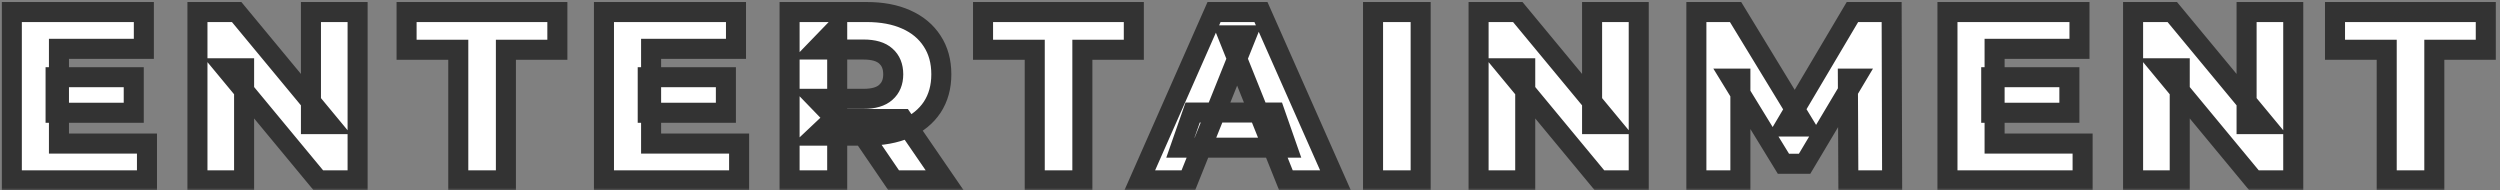
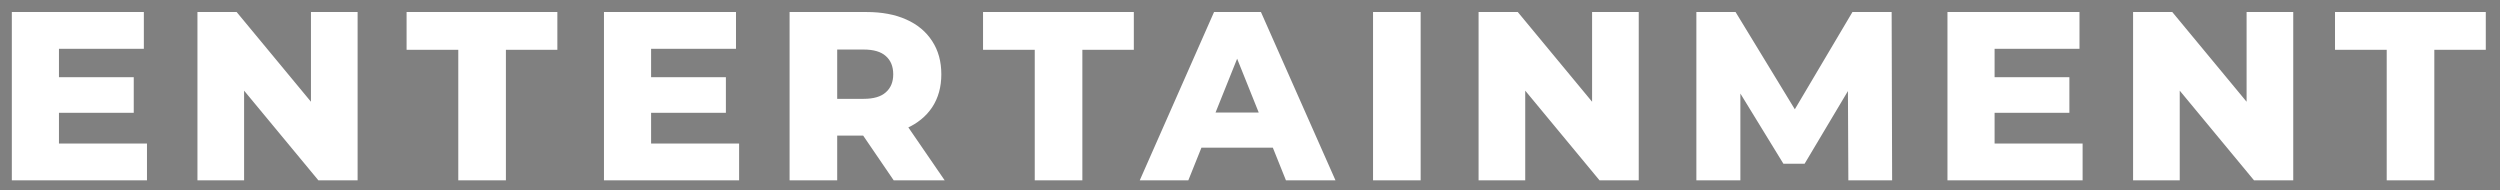
<svg xmlns="http://www.w3.org/2000/svg" width="499" height="38" viewBox="0 0 499 38" fill="none">
  <rect x="0" y="0" width="499" height="38" fill="#808080" stroke="none" />
  <mask id="path-1-outside-1_925_3518" maskUnits="userSpaceOnUse" x="0" y="0" width="499" height="38" fill="black">
-     <rect fill="white" width="499" height="38" />
-     <path d="M11.096 15.408H26.696V22.512H11.096V15.408ZM11.768 28.656H29.336V36H2.36V2.4H28.712V9.744H11.768V28.656ZM39.41 36V2.4H47.234L65.762 24.768H62.066V2.4H71.378V36H63.554L45.026 13.632H48.722V36H39.41ZM91.474 36V9.936H81.154V2.4H111.25V9.936H100.978V36H91.474ZM129.287 15.408H144.887V22.512H129.287V15.408ZM129.959 28.656H147.527V36H120.551V2.4H146.903V9.744H129.959V28.656ZM157.601 36V2.4H172.961C176.033 2.4 178.673 2.896 180.881 3.888C183.121 4.88 184.849 6.32 186.065 8.208C187.281 10.064 187.889 12.272 187.889 14.832C187.889 17.36 187.281 19.552 186.065 21.408C184.849 23.232 183.121 24.64 180.881 25.632C178.673 26.592 176.033 27.072 172.961 27.072H162.881L167.105 23.088V36H157.601ZM178.385 36L170.033 23.76H180.161L188.561 36H178.385ZM167.105 24.096L162.881 19.728H172.385C174.369 19.728 175.841 19.296 176.801 18.432C177.793 17.568 178.289 16.368 178.289 14.832C178.289 13.264 177.793 12.048 176.801 11.184C175.841 10.32 174.369 9.888 172.385 9.888H162.881L167.105 5.52V24.096ZM206.535 36V9.936H196.215V2.4H226.311V9.936H216.039V36H206.535ZM227.492 36L242.324 2.4H251.684L266.564 36H256.676L245.06 7.056H248.804L237.188 36H227.492ZM235.604 29.472L238.052 22.464H254.468L256.916 29.472H235.604ZM274.059 36V2.4H283.563V36H274.059ZM295.124 36V2.4H302.948L321.476 24.768H317.78V2.4H327.092V36H319.268L300.74 13.632H304.436V36H295.124ZM338.596 36V2.4H346.42L360.34 25.248H356.212L369.748 2.4H377.572L377.668 36H368.932L368.836 15.696H370.324L360.196 32.688H355.972L345.556 15.696H347.38V36H338.596ZM397.449 15.408H413.049V22.512H397.449V15.408ZM398.121 28.656H415.689V36H388.713V2.4H415.065V9.744H398.121V28.656ZM425.763 36V2.4H433.587L452.115 24.768H448.419V2.4H457.731V36H449.907L431.379 13.632H435.075V36H425.763ZM476.387 36V9.936H466.067V2.4H496.163V9.936H485.891V36H476.387Z" />
-   </mask>
+     </mask>
  <path d="M11.096 15.408H26.696V22.512H11.096V15.408ZM11.768 28.656H29.336V36H2.36V2.4H28.712V9.744H11.768V28.656ZM39.41 36V2.4H47.234L65.762 24.768H62.066V2.4H71.378V36H63.554L45.026 13.632H48.722V36H39.41ZM91.474 36V9.936H81.154V2.4H111.25V9.936H100.978V36H91.474ZM129.287 15.408H144.887V22.512H129.287V15.408ZM129.959 28.656H147.527V36H120.551V2.4H146.903V9.744H129.959V28.656ZM157.601 36V2.4H172.961C176.033 2.4 178.673 2.896 180.881 3.888C183.121 4.88 184.849 6.32 186.065 8.208C187.281 10.064 187.889 12.272 187.889 14.832C187.889 17.36 187.281 19.552 186.065 21.408C184.849 23.232 183.121 24.64 180.881 25.632C178.673 26.592 176.033 27.072 172.961 27.072H162.881L167.105 23.088V36H157.601ZM178.385 36L170.033 23.76H180.161L188.561 36H178.385ZM167.105 24.096L162.881 19.728H172.385C174.369 19.728 175.841 19.296 176.801 18.432C177.793 17.568 178.289 16.368 178.289 14.832C178.289 13.264 177.793 12.048 176.801 11.184C175.841 10.32 174.369 9.888 172.385 9.888H162.881L167.105 5.52V24.096ZM206.535 36V9.936H196.215V2.4H226.311V9.936H216.039V36H206.535ZM227.492 36L242.324 2.4H251.684L266.564 36H256.676L245.06 7.056H248.804L237.188 36H227.492ZM235.604 29.472L238.052 22.464H254.468L256.916 29.472H235.604ZM274.059 36V2.4H283.563V36H274.059ZM295.124 36V2.4H302.948L321.476 24.768H317.78V2.4H327.092V36H319.268L300.74 13.632H304.436V36H295.124ZM338.596 36V2.4H346.42L360.34 25.248H356.212L369.748 2.4H377.572L377.668 36H368.932L368.836 15.696H370.324L360.196 32.688H355.972L345.556 15.696H347.38V36H338.596ZM397.449 15.408H413.049V22.512H397.449V15.408ZM398.121 28.656H415.689V36H388.713V2.4H415.065V9.744H398.121V28.656ZM425.763 36V2.4H433.587L452.115 24.768H448.419V2.4H457.731V36H449.907L431.379 13.632H435.075V36H425.763ZM476.387 36V9.936H466.067V2.4H496.163V9.936H485.891V36H476.387Z" fill="white" />
  <path d="M11.096 15.408V13.408H9.096V15.408H11.096ZM26.696 15.408H28.696V13.408H26.696V15.408ZM26.696 22.512V24.512H28.696V22.512H26.696ZM11.096 22.512H9.096V24.512H11.096V22.512ZM11.768 28.656H9.768V30.656H11.768V28.656ZM29.336 28.656H31.336V26.656H29.336V28.656ZM29.336 36V38H31.336V36H29.336ZM2.36 36H0.36V38H2.36V36ZM2.36 2.4V0.4H0.36V2.4H2.36ZM28.712 2.4H30.712V0.4H28.712V2.4ZM28.712 9.744V11.744H30.712V9.744H28.712ZM11.768 9.744V7.744H9.768V9.744H11.768ZM11.096 17.408H26.696V13.408H11.096V17.408ZM24.696 15.408V22.512H28.696V15.408H24.696ZM26.696 20.512H11.096V24.512H26.696V20.512ZM13.096 22.512V15.408H9.096V22.512H13.096ZM11.768 30.656H29.336V26.656H11.768V30.656ZM27.336 28.656V36H31.336V28.656H27.336ZM29.336 34H2.36V38H29.336V34ZM4.36 36V2.4H0.36V36H4.36ZM2.36 4.4H28.712V0.4H2.36V4.4ZM26.712 2.4V9.744H30.712V2.4H26.712ZM28.712 7.744H11.768V11.744H28.712V7.744ZM9.768 9.744V28.656H13.768V9.744H9.768ZM39.41 36H37.41V38H39.41V36ZM39.41 2.4V0.4H37.41V2.4H39.41ZM47.234 2.4L48.774 1.124L48.174 0.4H47.234V2.4ZM65.762 24.768V26.768H70.016L67.302 23.492L65.762 24.768ZM62.066 24.768H60.066V26.768H62.066V24.768ZM62.066 2.4V0.4H60.066V2.4H62.066ZM71.378 2.4H73.378V0.4H71.378V2.4ZM71.378 36V38H73.378V36H71.378ZM63.554 36L62.014 37.276L62.614 38H63.554V36ZM45.026 13.632V11.632H40.772L43.486 14.908L45.026 13.632ZM48.722 13.632H50.722V11.632H48.722V13.632ZM48.722 36V38H50.722V36H48.722ZM41.41 36V2.4H37.41V36H41.41ZM39.41 4.4H47.234V0.4H39.41V4.4ZM45.694 3.676L64.222 26.044L67.302 23.492L48.774 1.124L45.694 3.676ZM65.762 22.768H62.066V26.768H65.762V22.768ZM64.066 24.768V2.4H60.066V24.768H64.066ZM62.066 4.4H71.378V0.4H62.066V4.4ZM69.378 2.4V36H73.378V2.4H69.378ZM71.378 34H63.554V38H71.378V34ZM65.094 34.724L46.566 12.356L43.486 14.908L62.014 37.276L65.094 34.724ZM45.026 15.632H48.722V11.632H45.026V15.632ZM46.722 13.632V36H50.722V13.632H46.722ZM48.722 34H39.41V38H48.722V34ZM91.474 36H89.474V38H91.474V36ZM91.474 9.936H93.474V7.936H91.474V9.936ZM81.154 9.936H79.154V11.936H81.154V9.936ZM81.154 2.4V0.4H79.154V2.4H81.154ZM111.25 2.4H113.25V0.4H111.25V2.4ZM111.25 9.936V11.936H113.25V9.936H111.25ZM100.978 9.936V7.936H98.978V9.936H100.978ZM100.978 36V38H102.978V36H100.978ZM93.474 36V9.936H89.474V36H93.474ZM91.474 7.936H81.154V11.936H91.474V7.936ZM83.154 9.936V2.4H79.154V9.936H83.154ZM81.154 4.4H111.25V0.4H81.154V4.4ZM109.25 2.4V9.936H113.25V2.4H109.25ZM111.25 7.936H100.978V11.936H111.25V7.936ZM98.978 9.936V36H102.978V9.936H98.978ZM100.978 34H91.474V38H100.978V34ZM129.287 15.408V13.408H127.287V15.408H129.287ZM144.887 15.408H146.887V13.408H144.887V15.408ZM144.887 22.512V24.512H146.887V22.512H144.887ZM129.287 22.512H127.287V24.512H129.287V22.512ZM129.959 28.656H127.959V30.656H129.959V28.656ZM147.527 28.656H149.527V26.656H147.527V28.656ZM147.527 36V38H149.527V36H147.527ZM120.551 36H118.551V38H120.551V36ZM120.551 2.4V0.4H118.551V2.4H120.551ZM146.903 2.4H148.903V0.4H146.903V2.4ZM146.903 9.744V11.744H148.903V9.744H146.903ZM129.959 9.744V7.744H127.959V9.744H129.959ZM129.287 17.408H144.887V13.408H129.287V17.408ZM142.887 15.408V22.512H146.887V15.408H142.887ZM144.887 20.512H129.287V24.512H144.887V20.512ZM131.287 22.512V15.408H127.287V22.512H131.287ZM129.959 30.656H147.527V26.656H129.959V30.656ZM145.527 28.656V36H149.527V28.656H145.527ZM147.527 34H120.551V38H147.527V34ZM122.551 36V2.4H118.551V36H122.551ZM120.551 4.4H146.903V0.4H120.551V4.4ZM144.903 2.4V9.744H148.903V2.4H144.903ZM146.903 7.744H129.959V11.744H146.903V7.744ZM127.959 9.744V28.656H131.959V9.744H127.959ZM157.601 36H155.601V38H157.601V36ZM157.601 2.4V0.4H155.601V2.4H157.601ZM180.881 3.888L180.061 5.712L180.071 5.717L180.881 3.888ZM186.065 8.208L184.383 9.291L184.387 9.298L184.392 9.304L186.065 8.208ZM186.065 21.408L187.729 22.517L187.733 22.511L187.738 22.504L186.065 21.408ZM180.881 25.632L181.678 27.466L181.69 27.461L180.881 25.632ZM162.881 27.072L161.508 25.617L157.845 29.072H162.881V27.072ZM167.105 23.088H169.105V18.452L165.732 21.633L167.105 23.088ZM167.105 36V38H169.105V36H167.105ZM178.385 36L176.733 37.127L177.328 38H178.385V36ZM170.033 23.76V21.76H166.247L168.381 24.887L170.033 23.76ZM180.161 23.76L181.81 22.628L181.214 21.76H180.161V23.76ZM188.561 36V38H192.359L190.21 34.868L188.561 36ZM167.105 24.096L165.667 25.486L169.105 29.041V24.096H167.105ZM162.881 19.728V17.728H158.164L161.443 21.118L162.881 19.728ZM176.801 18.432L175.487 16.924L175.475 16.934L175.463 16.945L176.801 18.432ZM176.801 11.184L175.463 12.671L175.475 12.681L175.487 12.692L176.801 11.184ZM162.881 9.888L161.443 8.498L158.164 11.888H162.881V9.888ZM167.105 5.52H169.105V0.575L165.667 4.13L167.105 5.52ZM159.601 36V2.4H155.601V36H159.601ZM157.601 4.4H172.961V0.4H157.601V4.4ZM172.961 4.4C175.823 4.4 178.17 4.863 180.061 5.712L181.7 2.064C179.175 0.929 176.242 0.4 172.961 0.4V4.4ZM180.071 5.717C181.988 6.566 183.398 7.761 184.383 9.291L187.746 7.125C186.299 4.879 184.254 3.194 181.69 2.059L180.071 5.717ZM184.392 9.304C185.363 10.787 185.889 12.6 185.889 14.832H189.889C189.889 11.944 189.198 9.341 187.738 7.112L184.392 9.304ZM185.889 14.832C185.889 17.026 185.366 18.825 184.392 20.312L187.738 22.504C189.196 20.279 189.889 17.694 189.889 14.832H185.889ZM184.401 20.299C183.419 21.77 182.006 22.946 180.071 23.803L181.69 27.461C184.236 26.334 186.278 24.694 187.729 22.517L184.401 20.299ZM180.083 23.798C178.186 24.623 175.831 25.072 172.961 25.072V29.072C176.234 29.072 179.159 28.561 181.678 27.466L180.083 23.798ZM172.961 25.072H162.881V29.072H172.961V25.072ZM164.253 28.527L168.477 24.543L165.732 21.633L161.508 25.617L164.253 28.527ZM165.105 23.088V36H169.105V23.088H165.105ZM167.105 34H157.601V38H167.105V34ZM180.037 34.873L171.685 22.633L168.381 24.887L176.733 37.127L180.037 34.873ZM170.033 25.76H180.161V21.76H170.033V25.76ZM178.512 24.892L186.912 37.132L190.21 34.868L181.81 22.628L178.512 24.892ZM188.561 34H178.385V38H188.561V34ZM168.542 22.706L164.318 18.338L161.443 21.118L165.667 25.486L168.542 22.706ZM162.881 21.728H172.385V17.728H162.881V21.728ZM172.385 21.728C174.607 21.728 176.658 21.251 178.139 19.919L175.463 16.945C175.023 17.341 174.13 17.728 172.385 17.728V21.728ZM178.114 19.94C179.617 18.631 180.289 16.839 180.289 14.832H176.289C176.289 15.897 175.968 16.505 175.487 16.924L178.114 19.94ZM180.289 14.832C180.289 12.807 179.626 10.993 178.114 9.676L175.487 12.692C175.959 13.103 176.289 13.72 176.289 14.832H180.289ZM178.139 9.697C176.658 8.365 174.607 7.888 172.385 7.888V11.888C174.13 11.888 175.023 12.275 175.463 12.671L178.139 9.697ZM172.385 7.888H162.881V11.888H172.385V7.888ZM164.318 11.278L168.542 6.91L165.667 4.13L161.443 8.498L164.318 11.278ZM165.105 5.52V24.096H169.105V5.52H165.105ZM206.535 36H204.535V38H206.535V36ZM206.535 9.936H208.535V7.936H206.535V9.936ZM196.215 9.936H194.215V11.936H196.215V9.936ZM196.215 2.4V0.4H194.215V2.4H196.215ZM226.311 2.4H228.311V0.4H226.311V2.4ZM226.311 9.936V11.936H228.311V9.936H226.311ZM216.039 9.936V7.936H214.039V9.936H216.039ZM216.039 36V38H218.039V36H216.039ZM208.535 36V9.936H204.535V36H208.535ZM206.535 7.936H196.215V11.936H206.535V7.936ZM198.215 9.936V2.4H194.215V9.936H198.215ZM196.215 4.4H226.311V0.4H196.215V4.4ZM224.311 2.4V9.936H228.311V2.4H224.311ZM226.311 7.936H216.039V11.936H226.311V7.936ZM214.039 9.936V36H218.039V9.936H214.039ZM216.039 34H206.535V38H216.039V34ZM227.492 36L225.663 35.192L224.423 38H227.492V36ZM242.324 2.4V0.4H241.021L240.495 1.592L242.324 2.4ZM251.684 2.4L253.513 1.59L252.986 0.4H251.684V2.4ZM266.564 36V38H269.637L268.393 35.19L266.564 36ZM256.676 36L254.82 36.745L255.324 38H256.676V36ZM245.06 7.056V5.056H242.103L243.204 7.801L245.06 7.056ZM248.804 7.056L250.66 7.801L251.762 5.056H248.804V7.056ZM237.188 36V38H238.541L239.044 36.745L237.188 36ZM235.604 29.472L233.716 28.812L232.787 31.472H235.604V29.472ZM238.052 22.464V20.464H236.632L236.164 21.805L238.052 22.464ZM254.468 22.464L256.356 21.805L255.888 20.464H254.468V22.464ZM256.916 29.472V31.472H259.734L258.804 28.812L256.916 29.472ZM229.322 36.808L244.154 3.208L240.495 1.592L225.663 35.192L229.322 36.808ZM242.324 4.4H251.684V0.4H242.324V4.4ZM249.856 3.21L264.736 36.81L268.393 35.19L253.513 1.59L249.856 3.21ZM266.564 34H256.676V38H266.564V34ZM258.532 35.255L246.916 6.311L243.204 7.801L254.82 36.745L258.532 35.255ZM245.06 9.056H248.804V5.056H245.06V9.056ZM246.948 6.311L235.332 35.255L239.044 36.745L250.66 7.801L246.948 6.311ZM237.188 34H227.492V38H237.188V34ZM237.492 30.131L239.94 23.123L236.164 21.805L233.716 28.812L237.492 30.131ZM238.052 24.464H254.468V20.464H238.052V24.464ZM252.58 23.123L255.028 30.131L258.804 28.812L256.356 21.805L252.58 23.123ZM256.916 27.472H235.604V31.472H256.916V27.472ZM274.059 36H272.059V38H274.059V36ZM274.059 2.4V0.4H272.059V2.4H274.059ZM283.563 2.4H285.563V0.4H283.563V2.4ZM283.563 36V38H285.563V36H283.563ZM276.059 36V2.4H272.059V36H276.059ZM274.059 4.4H283.563V0.4H274.059V4.4ZM281.563 2.4V36H285.563V2.4H281.563ZM283.563 34H274.059V38H283.563V34ZM295.124 36H293.124V38H295.124V36ZM295.124 2.4V0.4H293.124V2.4H295.124ZM302.948 2.4L304.489 1.124L303.889 0.4H302.948V2.4ZM321.476 24.768V26.768H325.73L323.017 23.492L321.476 24.768ZM317.78 24.768H315.78V26.768H317.78V24.768ZM317.78 2.4V0.4H315.78V2.4H317.78ZM327.092 2.4H329.092V0.4H327.092V2.4ZM327.092 36V38H329.092V36H327.092ZM319.268 36L317.728 37.276L318.328 38H319.268V36ZM300.74 13.632V11.632H296.487L299.2 14.908L300.74 13.632ZM304.436 13.632H306.436V11.632H304.436V13.632ZM304.436 36V38H306.436V36H304.436ZM297.124 36V2.4H293.124V36H297.124ZM295.124 4.4H302.948V0.4H295.124V4.4ZM301.408 3.676L319.936 26.044L323.017 23.492L304.489 1.124L301.408 3.676ZM321.476 22.768H317.78V26.768H321.476V22.768ZM319.78 24.768V2.4H315.78V24.768H319.78ZM317.78 4.4H327.092V0.4H317.78V4.4ZM325.092 2.4V36H329.092V2.4H325.092ZM327.092 34H319.268V38H327.092V34ZM320.809 34.724L302.281 12.356L299.2 14.908L317.728 37.276L320.809 34.724ZM300.74 15.632H304.436V11.632H300.74V15.632ZM302.436 13.632V36H306.436V13.632H302.436ZM304.436 34H295.124V38H304.436V34ZM338.596 36H336.596V38H338.596V36ZM338.596 2.4V0.4H336.596V2.4H338.596ZM346.42 2.4L348.128 1.359L347.544 0.4H346.42V2.4ZM360.34 25.248V27.248H363.901L362.048 24.207L360.34 25.248ZM356.212 25.248L354.492 24.229L352.703 27.248H356.212V25.248ZM369.748 2.4V0.4H368.608L368.028 1.381L369.748 2.4ZM377.572 2.4L379.572 2.394L379.567 0.4H377.572V2.4ZM377.668 36V38H379.674L379.668 35.994L377.668 36ZM368.932 36L366.932 36.01L366.942 38H368.932V36ZM368.836 15.696V13.696H366.827L366.836 15.706L368.836 15.696ZM370.324 15.696L372.042 16.72L373.845 13.696H370.324V15.696ZM360.196 32.688V34.688H361.332L361.914 33.712L360.196 32.688ZM355.972 32.688L354.267 33.733L354.852 34.688H355.972V32.688ZM345.556 15.696V13.696H341.984L343.851 16.741L345.556 15.696ZM347.38 15.696H349.38V13.696H347.38V15.696ZM347.38 36V38H349.38V36H347.38ZM340.596 36V2.4H336.596V36H340.596ZM338.596 4.4H346.42V0.4H338.596V4.4ZM344.712 3.441L358.632 26.289L362.048 24.207L348.128 1.359L344.712 3.441ZM360.34 23.248H356.212V27.248H360.34V23.248ZM357.933 26.267L371.469 3.419L368.028 1.381L354.492 24.229L357.933 26.267ZM369.748 4.4H377.572V0.4H369.748V4.4ZM375.572 2.406L375.668 36.006L379.668 35.994L379.572 2.394L375.572 2.406ZM377.668 34H368.932V38H377.668V34ZM370.932 35.99L370.836 15.687L366.836 15.706L366.932 36.01L370.932 35.99ZM368.836 17.696H370.324V13.696H368.836V17.696ZM368.606 14.672L358.478 31.664L361.914 33.712L372.042 16.72L368.606 14.672ZM360.196 30.688H355.972V34.688H360.196V30.688ZM357.677 31.643L347.261 14.651L343.851 16.741L354.267 33.733L357.677 31.643ZM345.556 17.696H347.38V13.696H345.556V17.696ZM345.38 15.696V36H349.38V15.696H345.38ZM347.38 34H338.596V38H347.38V34ZM397.449 15.408V13.408H395.449V15.408H397.449ZM413.049 15.408H415.049V13.408H413.049V15.408ZM413.049 22.512V24.512H415.049V22.512H413.049ZM397.449 22.512H395.449V24.512H397.449V22.512ZM398.121 28.656H396.121V30.656H398.121V28.656ZM415.689 28.656H417.689V26.656H415.689V28.656ZM415.689 36V38H417.689V36H415.689ZM388.713 36H386.713V38H388.713V36ZM388.713 2.4V0.4H386.713V2.4H388.713ZM415.065 2.4H417.065V0.4H415.065V2.4ZM415.065 9.744V11.744H417.065V9.744H415.065ZM398.121 9.744V7.744H396.121V9.744H398.121ZM397.449 17.408H413.049V13.408H397.449V17.408ZM411.049 15.408V22.512H415.049V15.408H411.049ZM413.049 20.512H397.449V24.512H413.049V20.512ZM399.449 22.512V15.408H395.449V22.512H399.449ZM398.121 30.656H415.689V26.656H398.121V30.656ZM413.689 28.656V36H417.689V28.656H413.689ZM415.689 34H388.713V38H415.689V34ZM390.713 36V2.4H386.713V36H390.713ZM388.713 4.4H415.065V0.4H388.713V4.4ZM413.065 2.4V9.744H417.065V2.4H413.065ZM415.065 7.744H398.121V11.744H415.065V7.744ZM396.121 9.744V28.656H400.121V9.744H396.121ZM425.763 36H423.763V38H425.763V36ZM425.763 2.4V0.4H423.763V2.4H425.763ZM433.587 2.4L435.127 1.124L434.527 0.4H433.587V2.4ZM452.115 24.768V26.768H456.369L453.655 23.492L452.115 24.768ZM448.419 24.768H446.419V26.768H448.419V24.768ZM448.419 2.4V0.4H446.419V2.4H448.419ZM457.731 2.4H459.731V0.4H457.731V2.4ZM457.731 36V38H459.731V36H457.731ZM449.907 36L448.367 37.276L448.967 38H449.907V36ZM431.379 13.632V11.632H427.125L429.839 14.908L431.379 13.632ZM435.075 13.632H437.075V11.632H435.075V13.632ZM435.075 36V38H437.075V36H435.075ZM427.763 36V2.4H423.763V36H427.763ZM425.763 4.4H433.587V0.4H425.763V4.4ZM432.047 3.676L450.575 26.044L453.655 23.492L435.127 1.124L432.047 3.676ZM452.115 22.768H448.419V26.768H452.115V22.768ZM450.419 24.768V2.4H446.419V24.768H450.419ZM448.419 4.4H457.731V0.4H448.419V4.4ZM455.731 2.4V36H459.731V2.4H455.731ZM457.731 34H449.907V38H457.731V34ZM451.447 34.724L432.919 12.356L429.839 14.908L448.367 37.276L451.447 34.724ZM431.379 15.632H435.075V11.632H431.379V15.632ZM433.075 13.632V36H437.075V13.632H433.075ZM435.075 34H425.763V38H435.075V34ZM476.387 36H474.387V38H476.387V36ZM476.387 9.936H478.387V7.936H476.387V9.936ZM466.067 9.936H464.067V11.936H466.067V9.936ZM466.067 2.4V0.4H464.067V2.4H466.067ZM496.163 2.4H498.163V0.4H496.163V2.4ZM496.163 9.936V11.936H498.163V9.936H496.163ZM485.891 9.936V7.936H483.891V9.936H485.891ZM485.891 36V38H487.891V36H485.891ZM478.387 36V9.936H474.387V36H478.387ZM476.387 7.936H466.067V11.936H476.387V7.936ZM468.067 9.936V2.4H464.067V9.936H468.067ZM466.067 4.4H496.163V0.4H466.067V4.4ZM494.163 2.4V9.936H498.163V2.4H494.163ZM496.163 7.936H485.891V11.936H496.163V7.936ZM483.891 9.936V36H487.891V9.936H483.891ZM485.891 34H476.387V38H485.891V34Z" fill="#333333" mask="url(#path-1-outside-1_925_3518)" />
</svg>